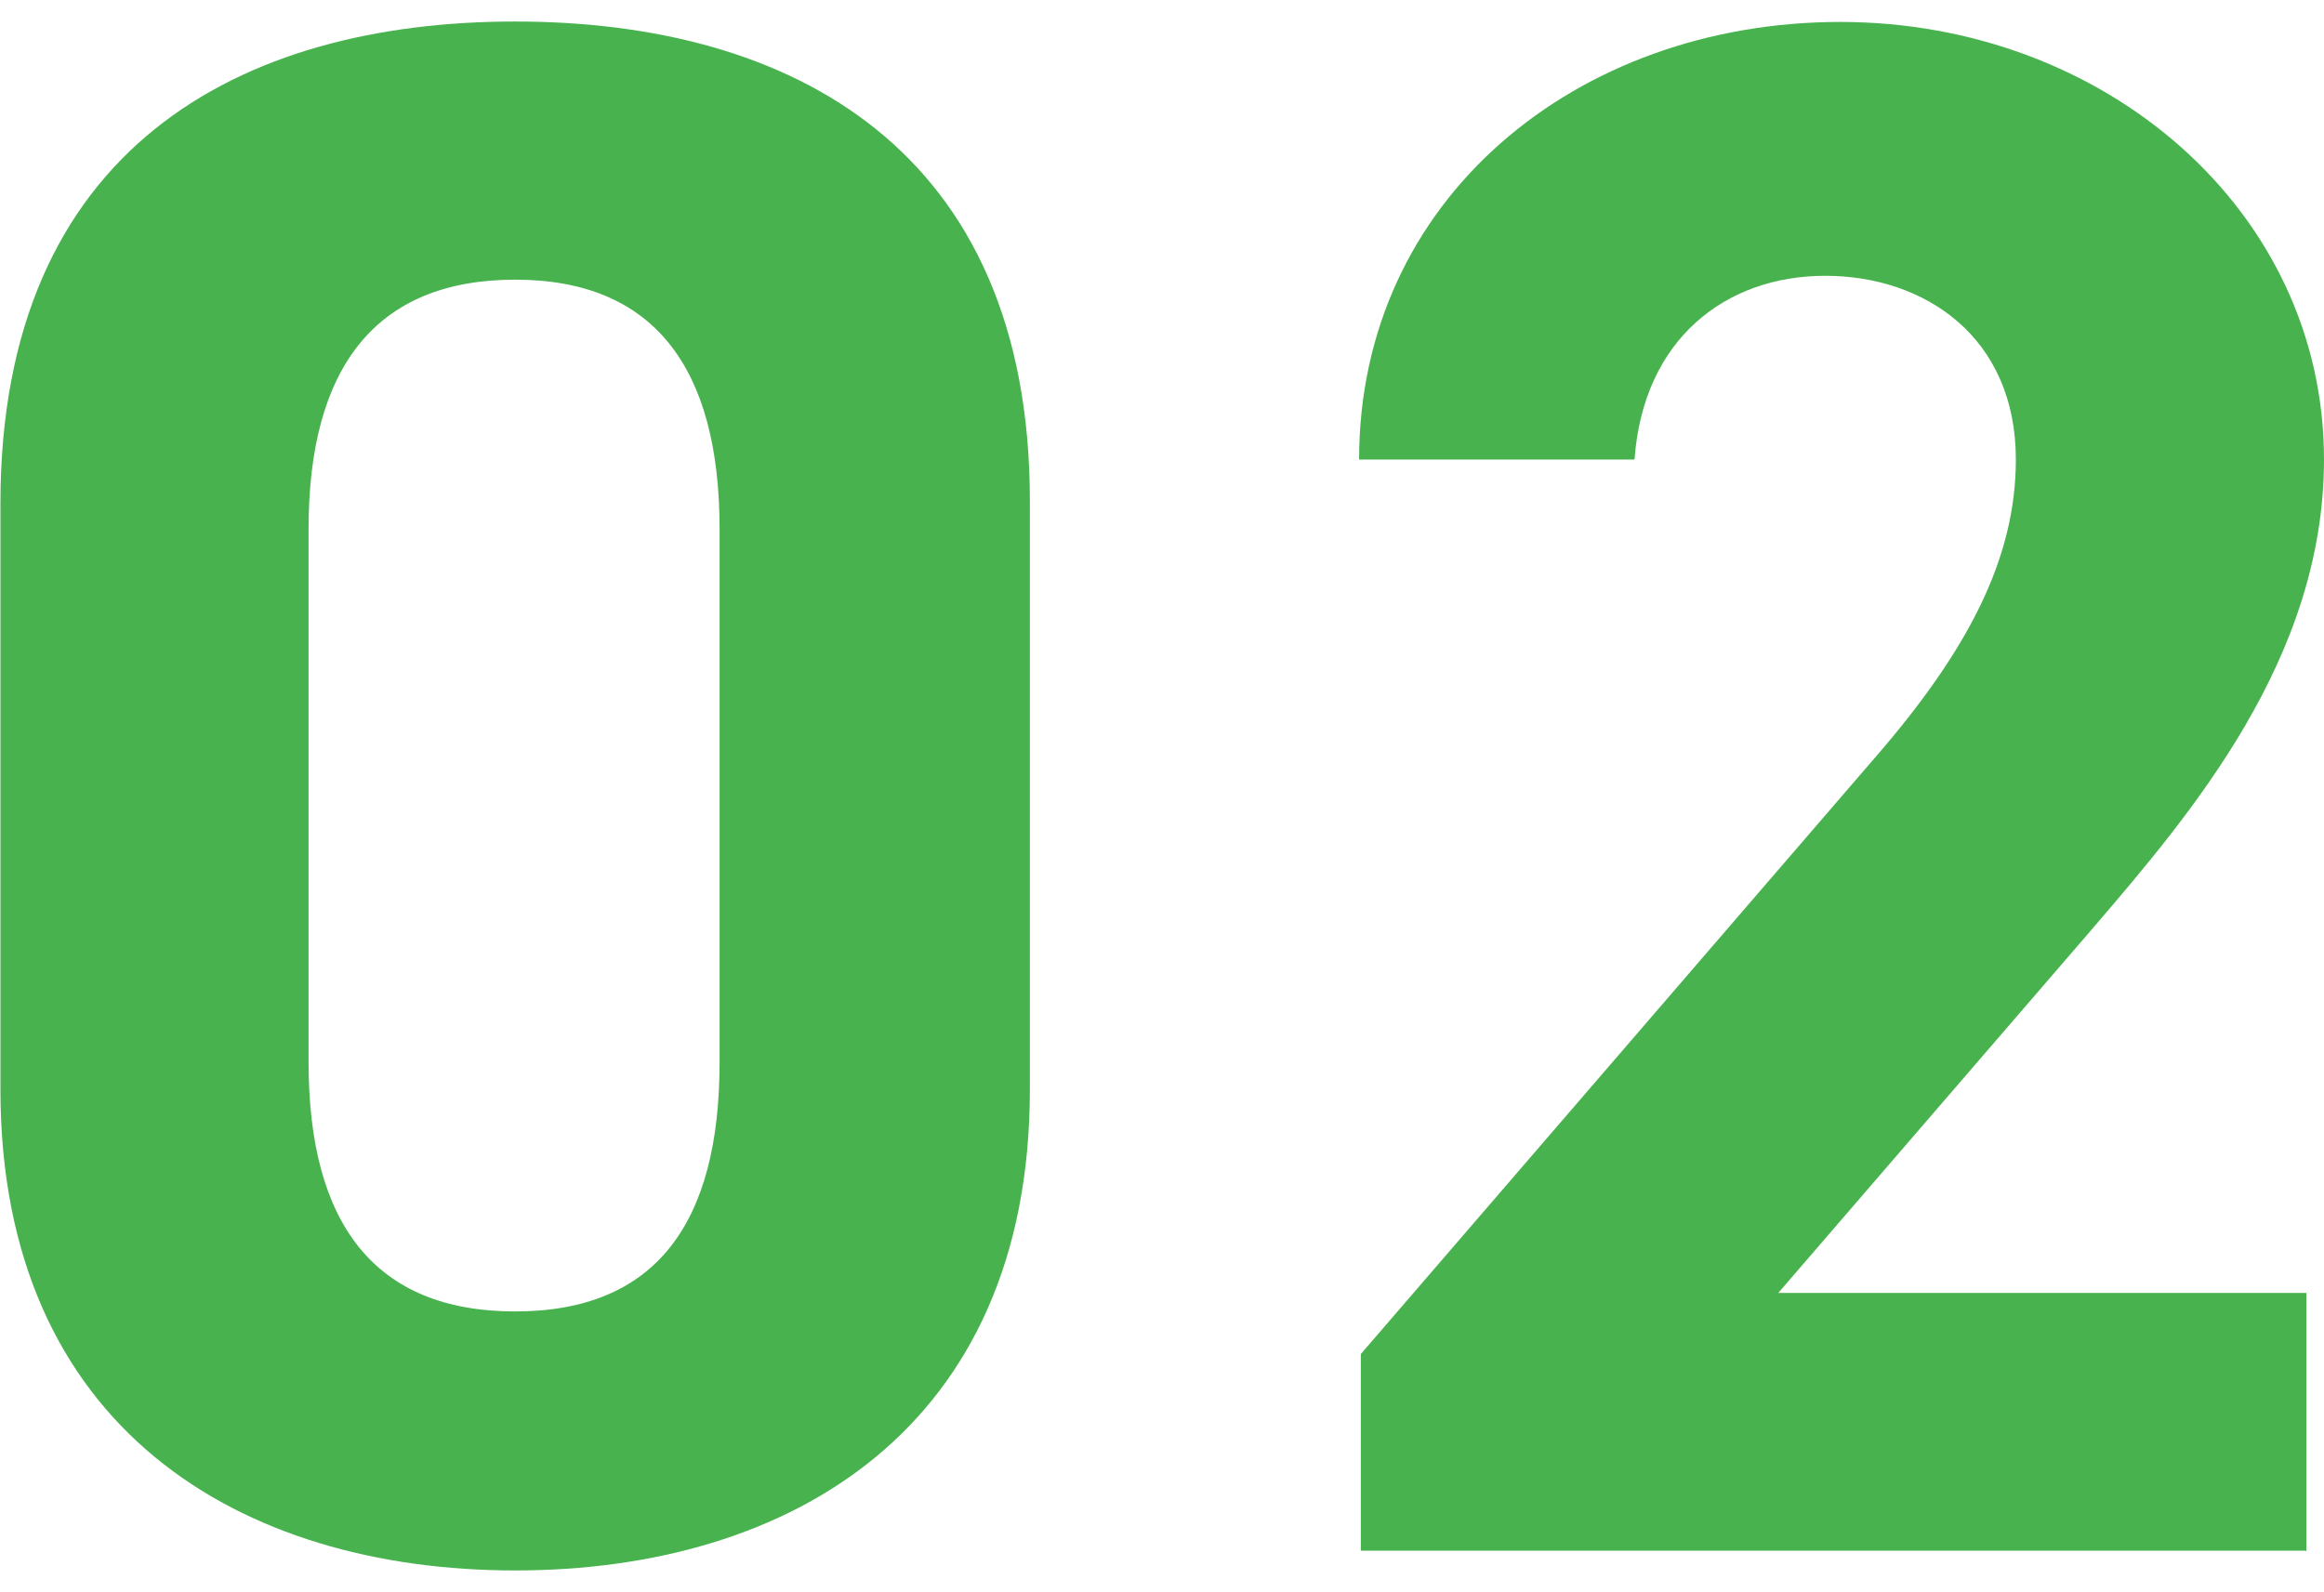
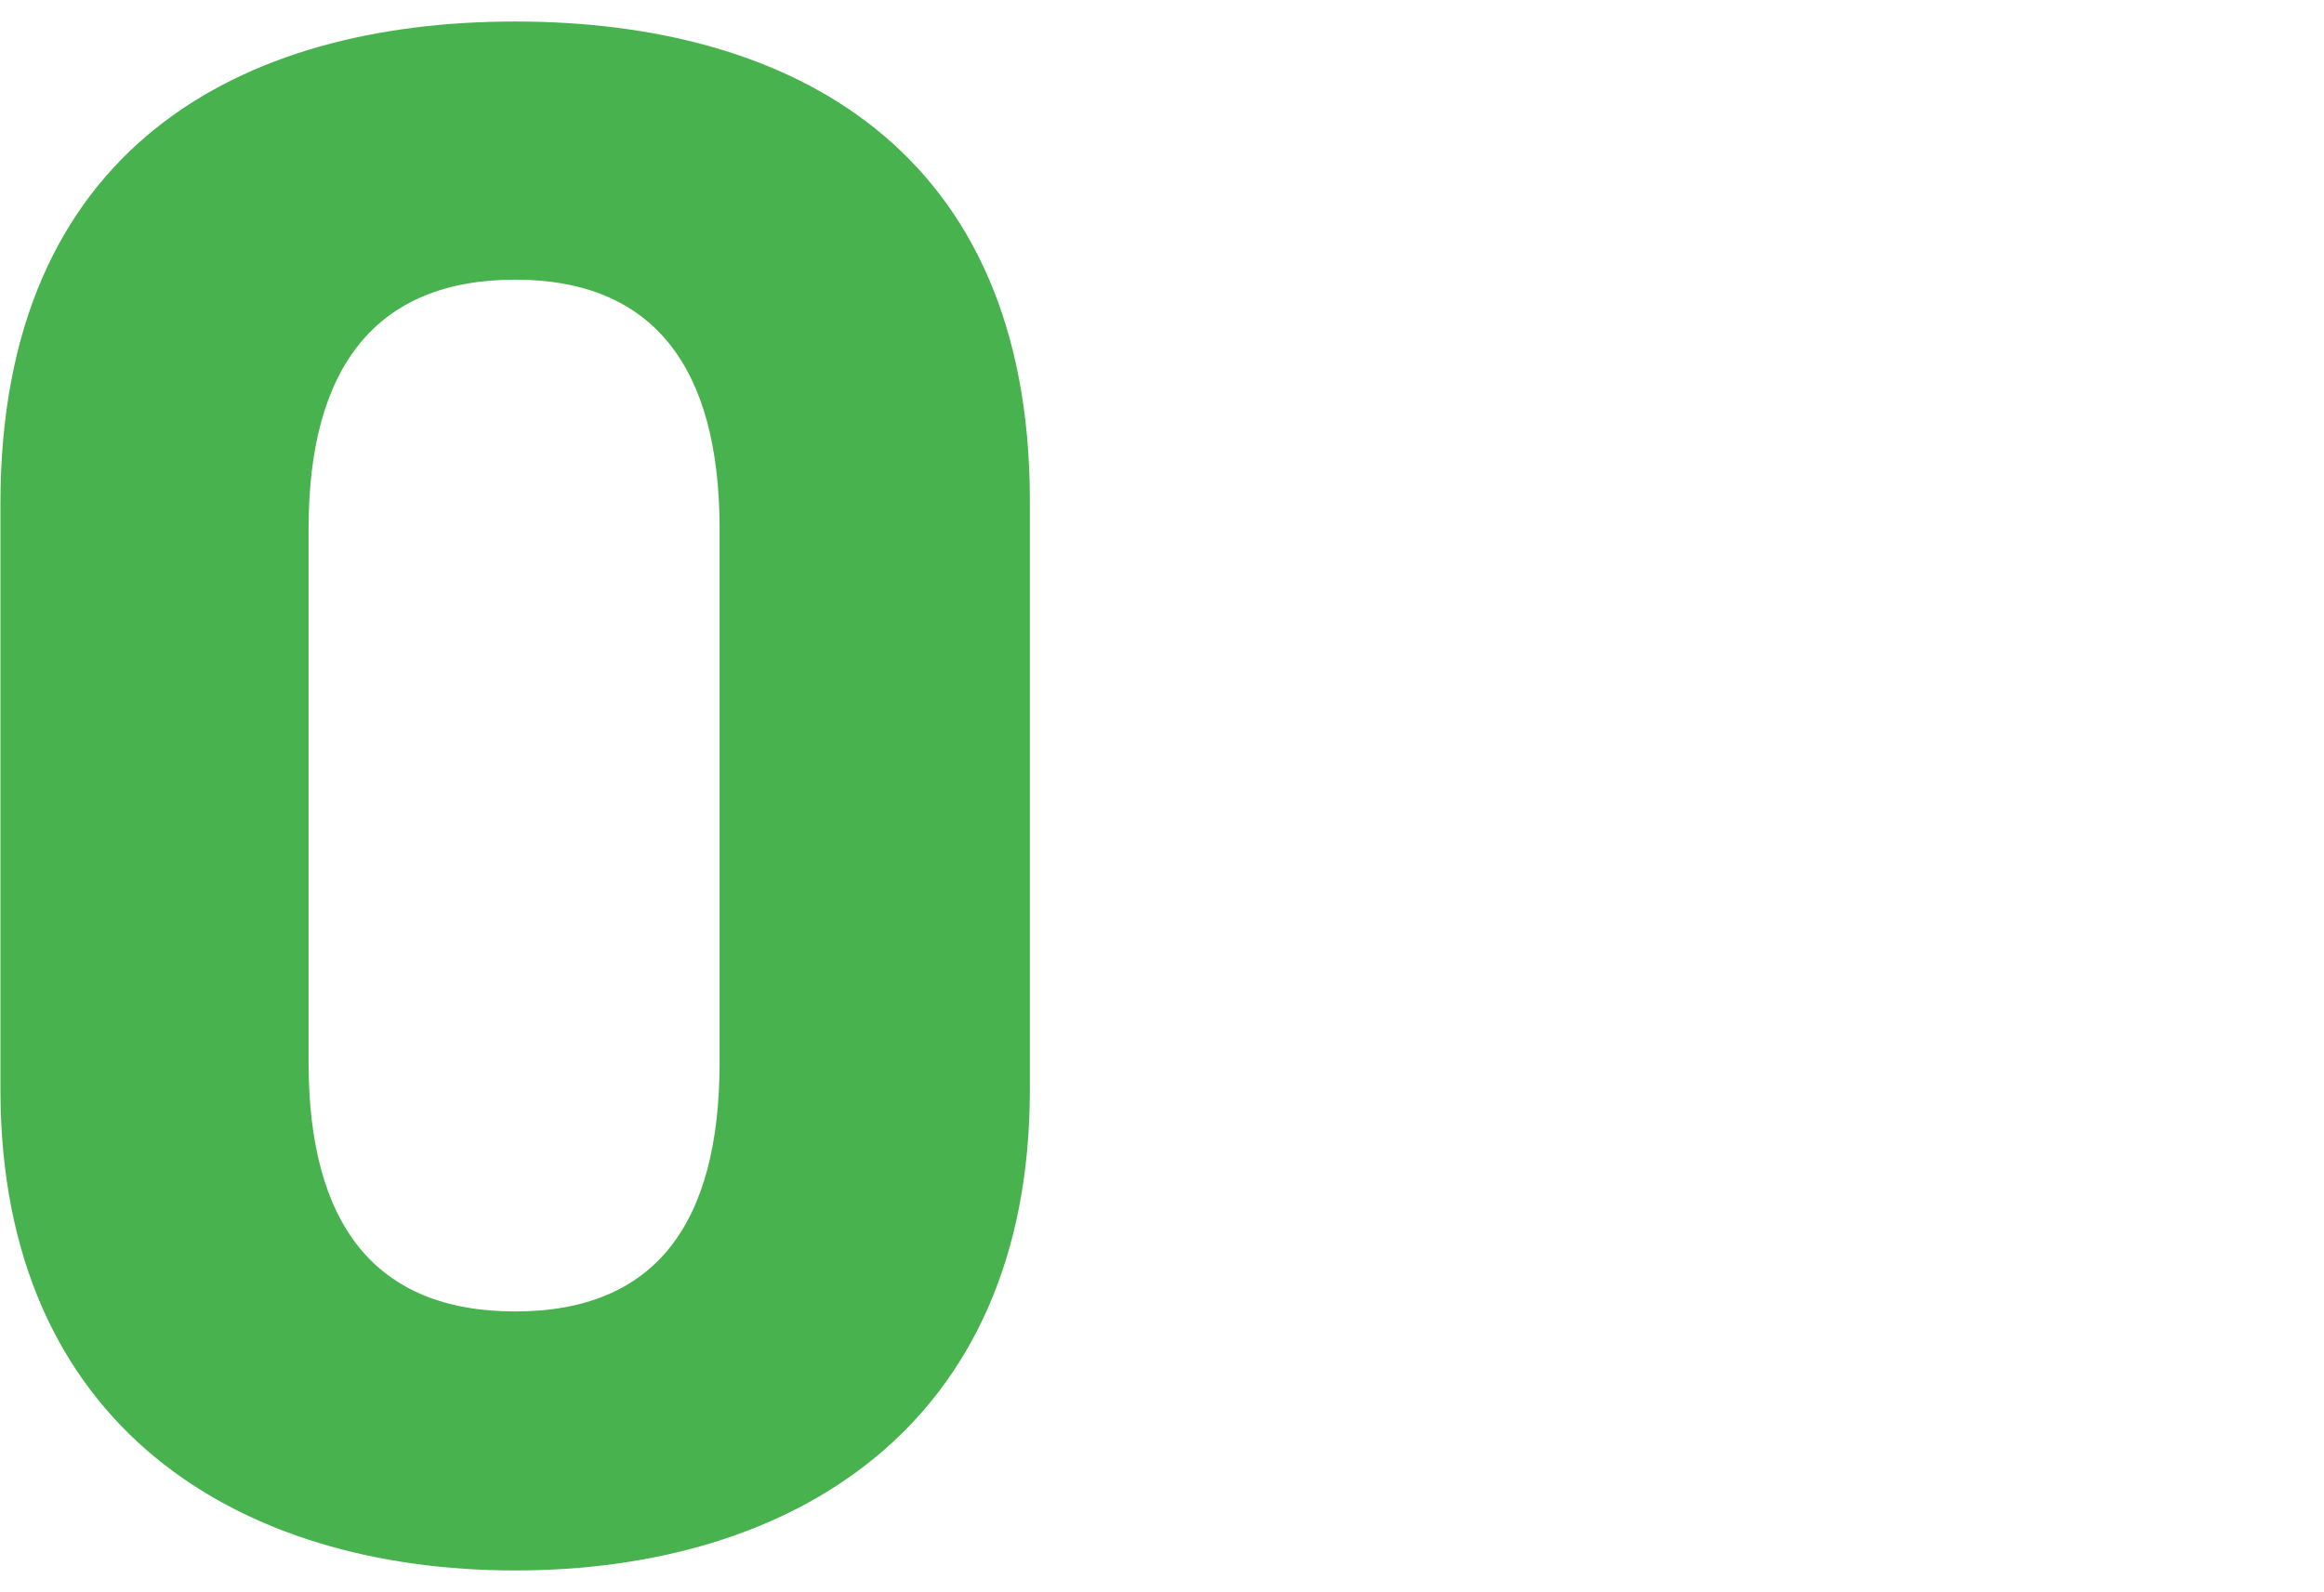
<svg xmlns="http://www.w3.org/2000/svg" id="_レイヤー_1" version="1.1" viewBox="0 0 54 37">
  <defs>
    <style>
      .st0 {
        fill: #43b149;
      }

      .st1 {
        opacity: .97;
      }
    </style>
  </defs>
  <g class="st1">
    <path class="st0" d="M23.93,25.32c0,7.88-5.57,11.18-11.96,11.18S.01,33.19.01,25.32v-13.62C.01,3.44,5.58.5,11.97.5s11.96,2.94,11.96,11.14v13.68h0ZM11.97,6.5c-3.24,0-4.8,2.04-4.8,5.79v12.4c0,3.76,1.54,5.79,4.8,5.79s4.75-2.04,4.75-5.79v-12.4c0-3.76-1.54-5.79-4.75-5.79Z" />
-     <path class="st0" d="M53.58,36.04h-21.96v-4.57l11.92-13.83c2.21-2.54,3.3-4.68,3.3-6.96,0-2.85-2.12-4.27-4.43-4.27s-4.23,1.47-4.43,4.27h-6.4c0-6.05,5.05-10.17,11.18-10.17s11.24,4.37,11.24,10.17c0,4.63-3.1,8.24-5.36,10.88l-7.32,8.49h12.27v6h-.02Z" />
  </g>
</svg>